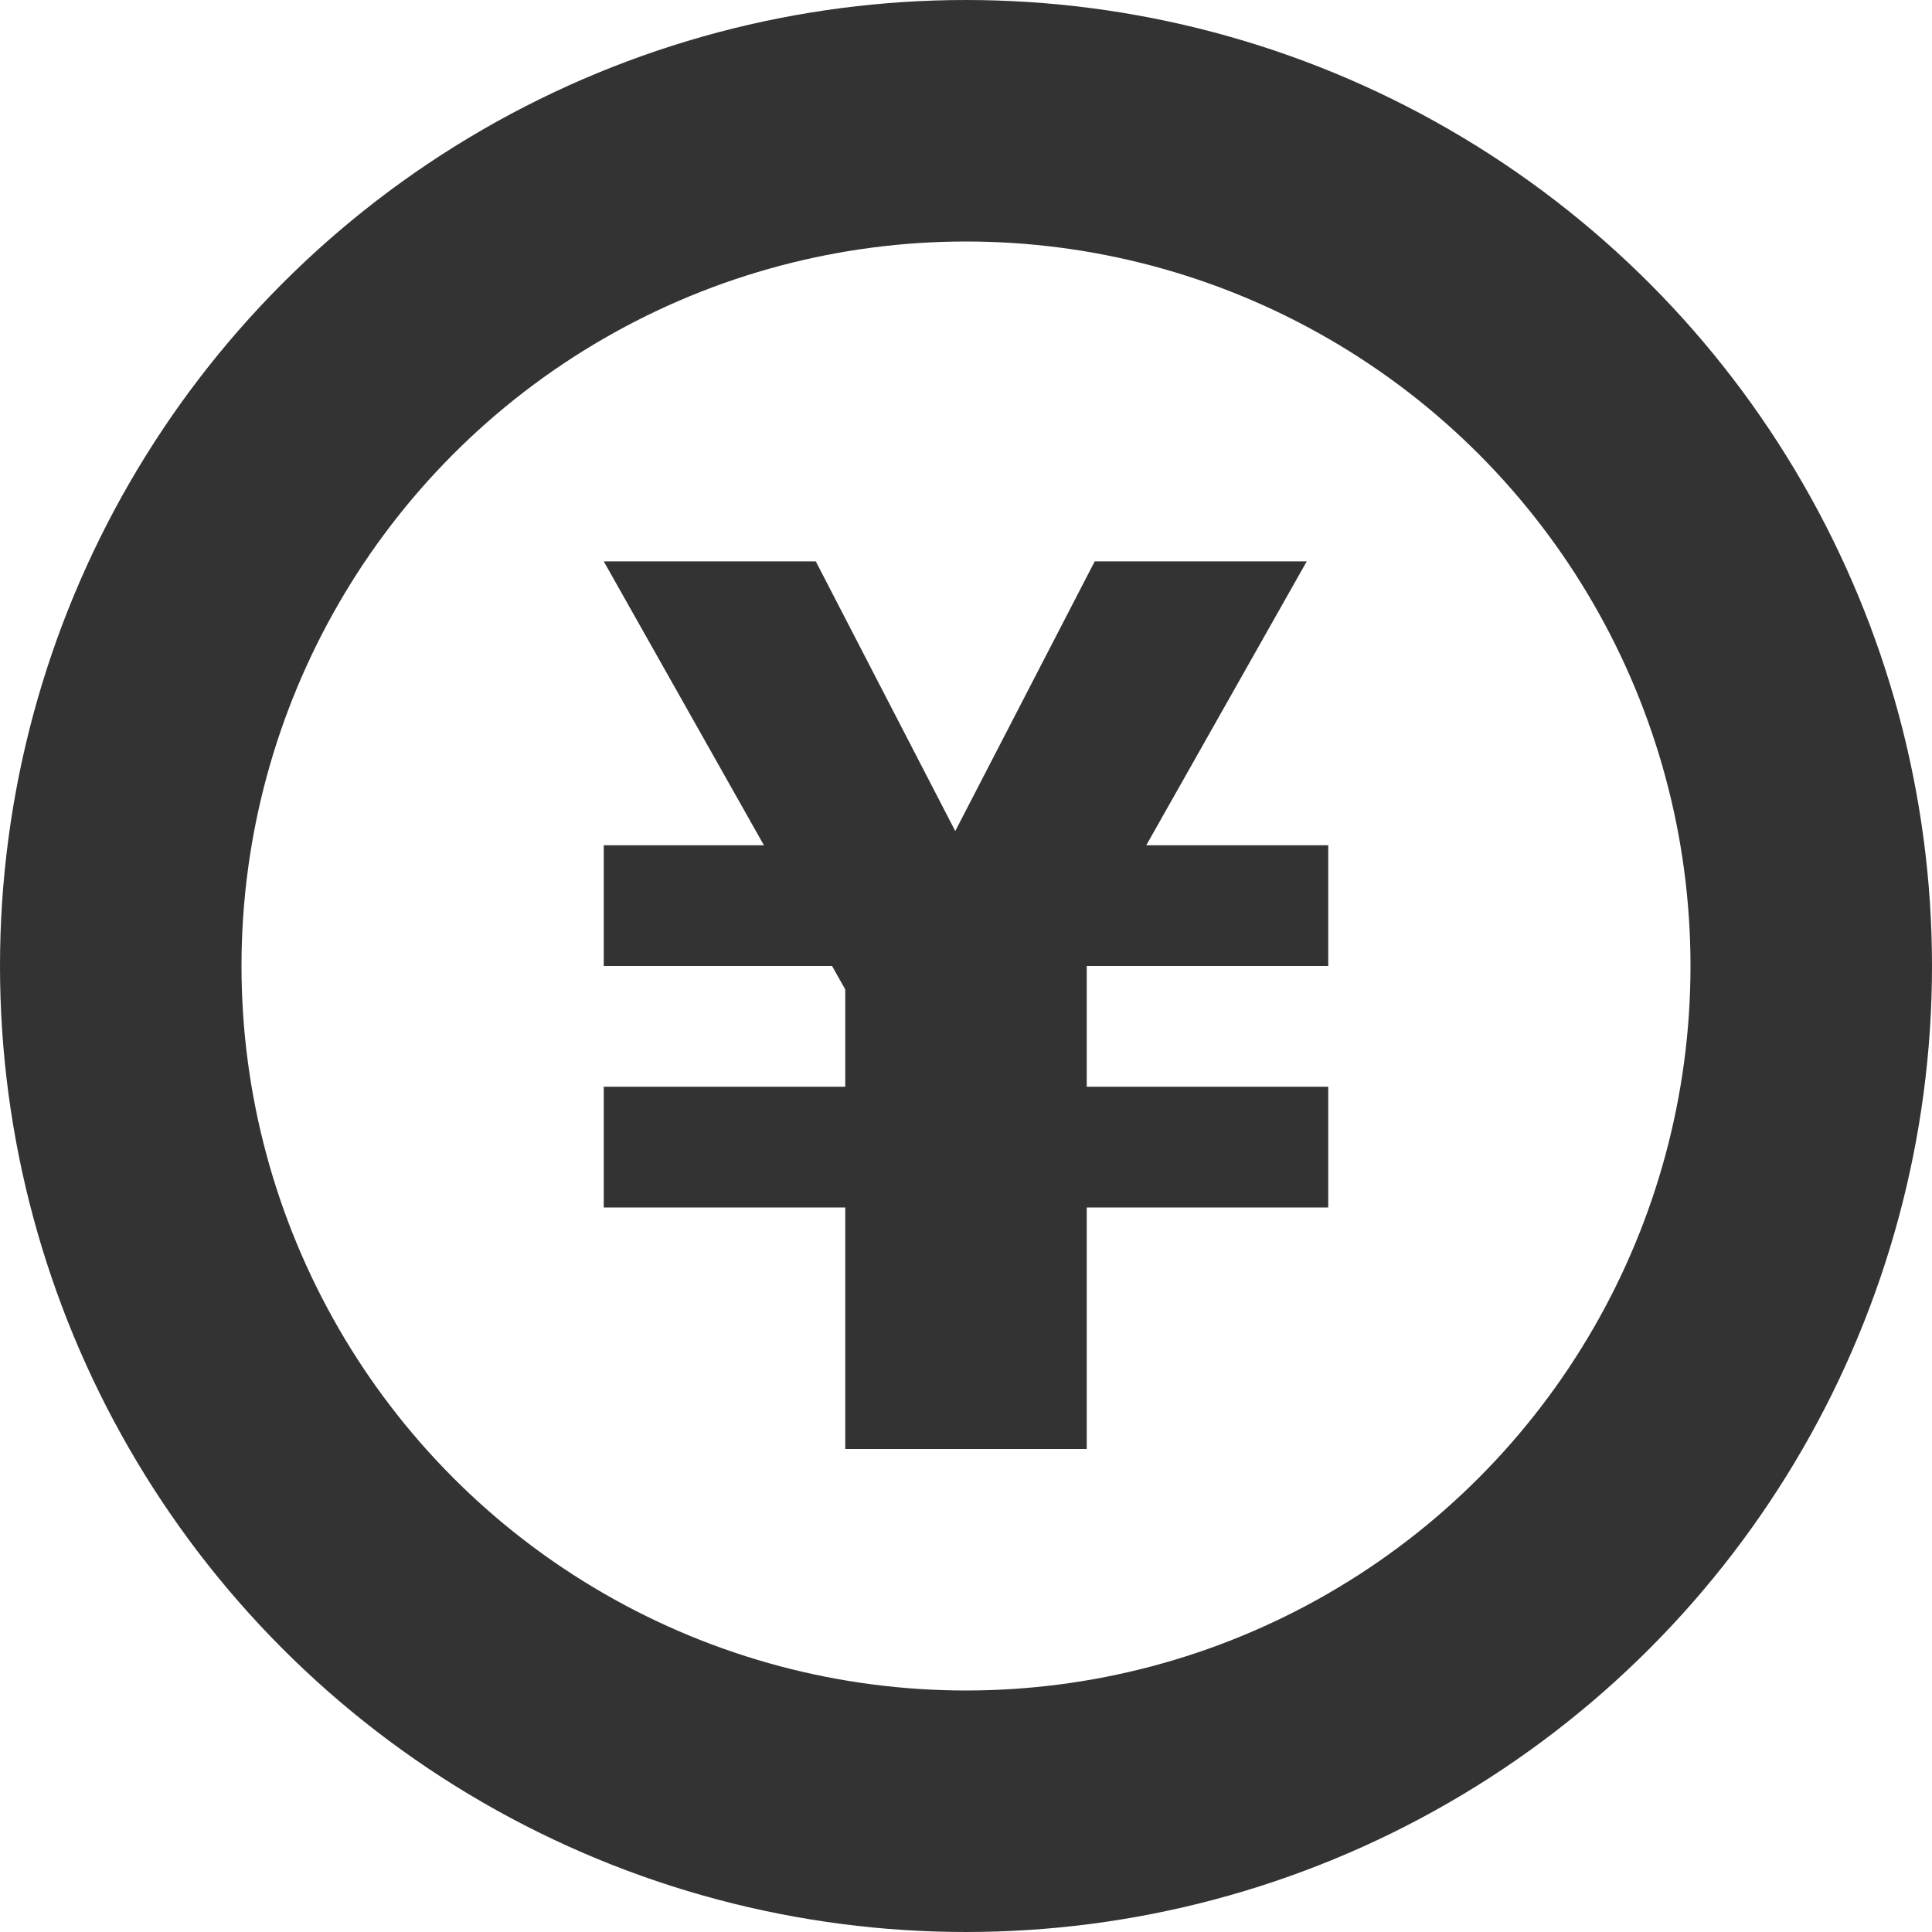
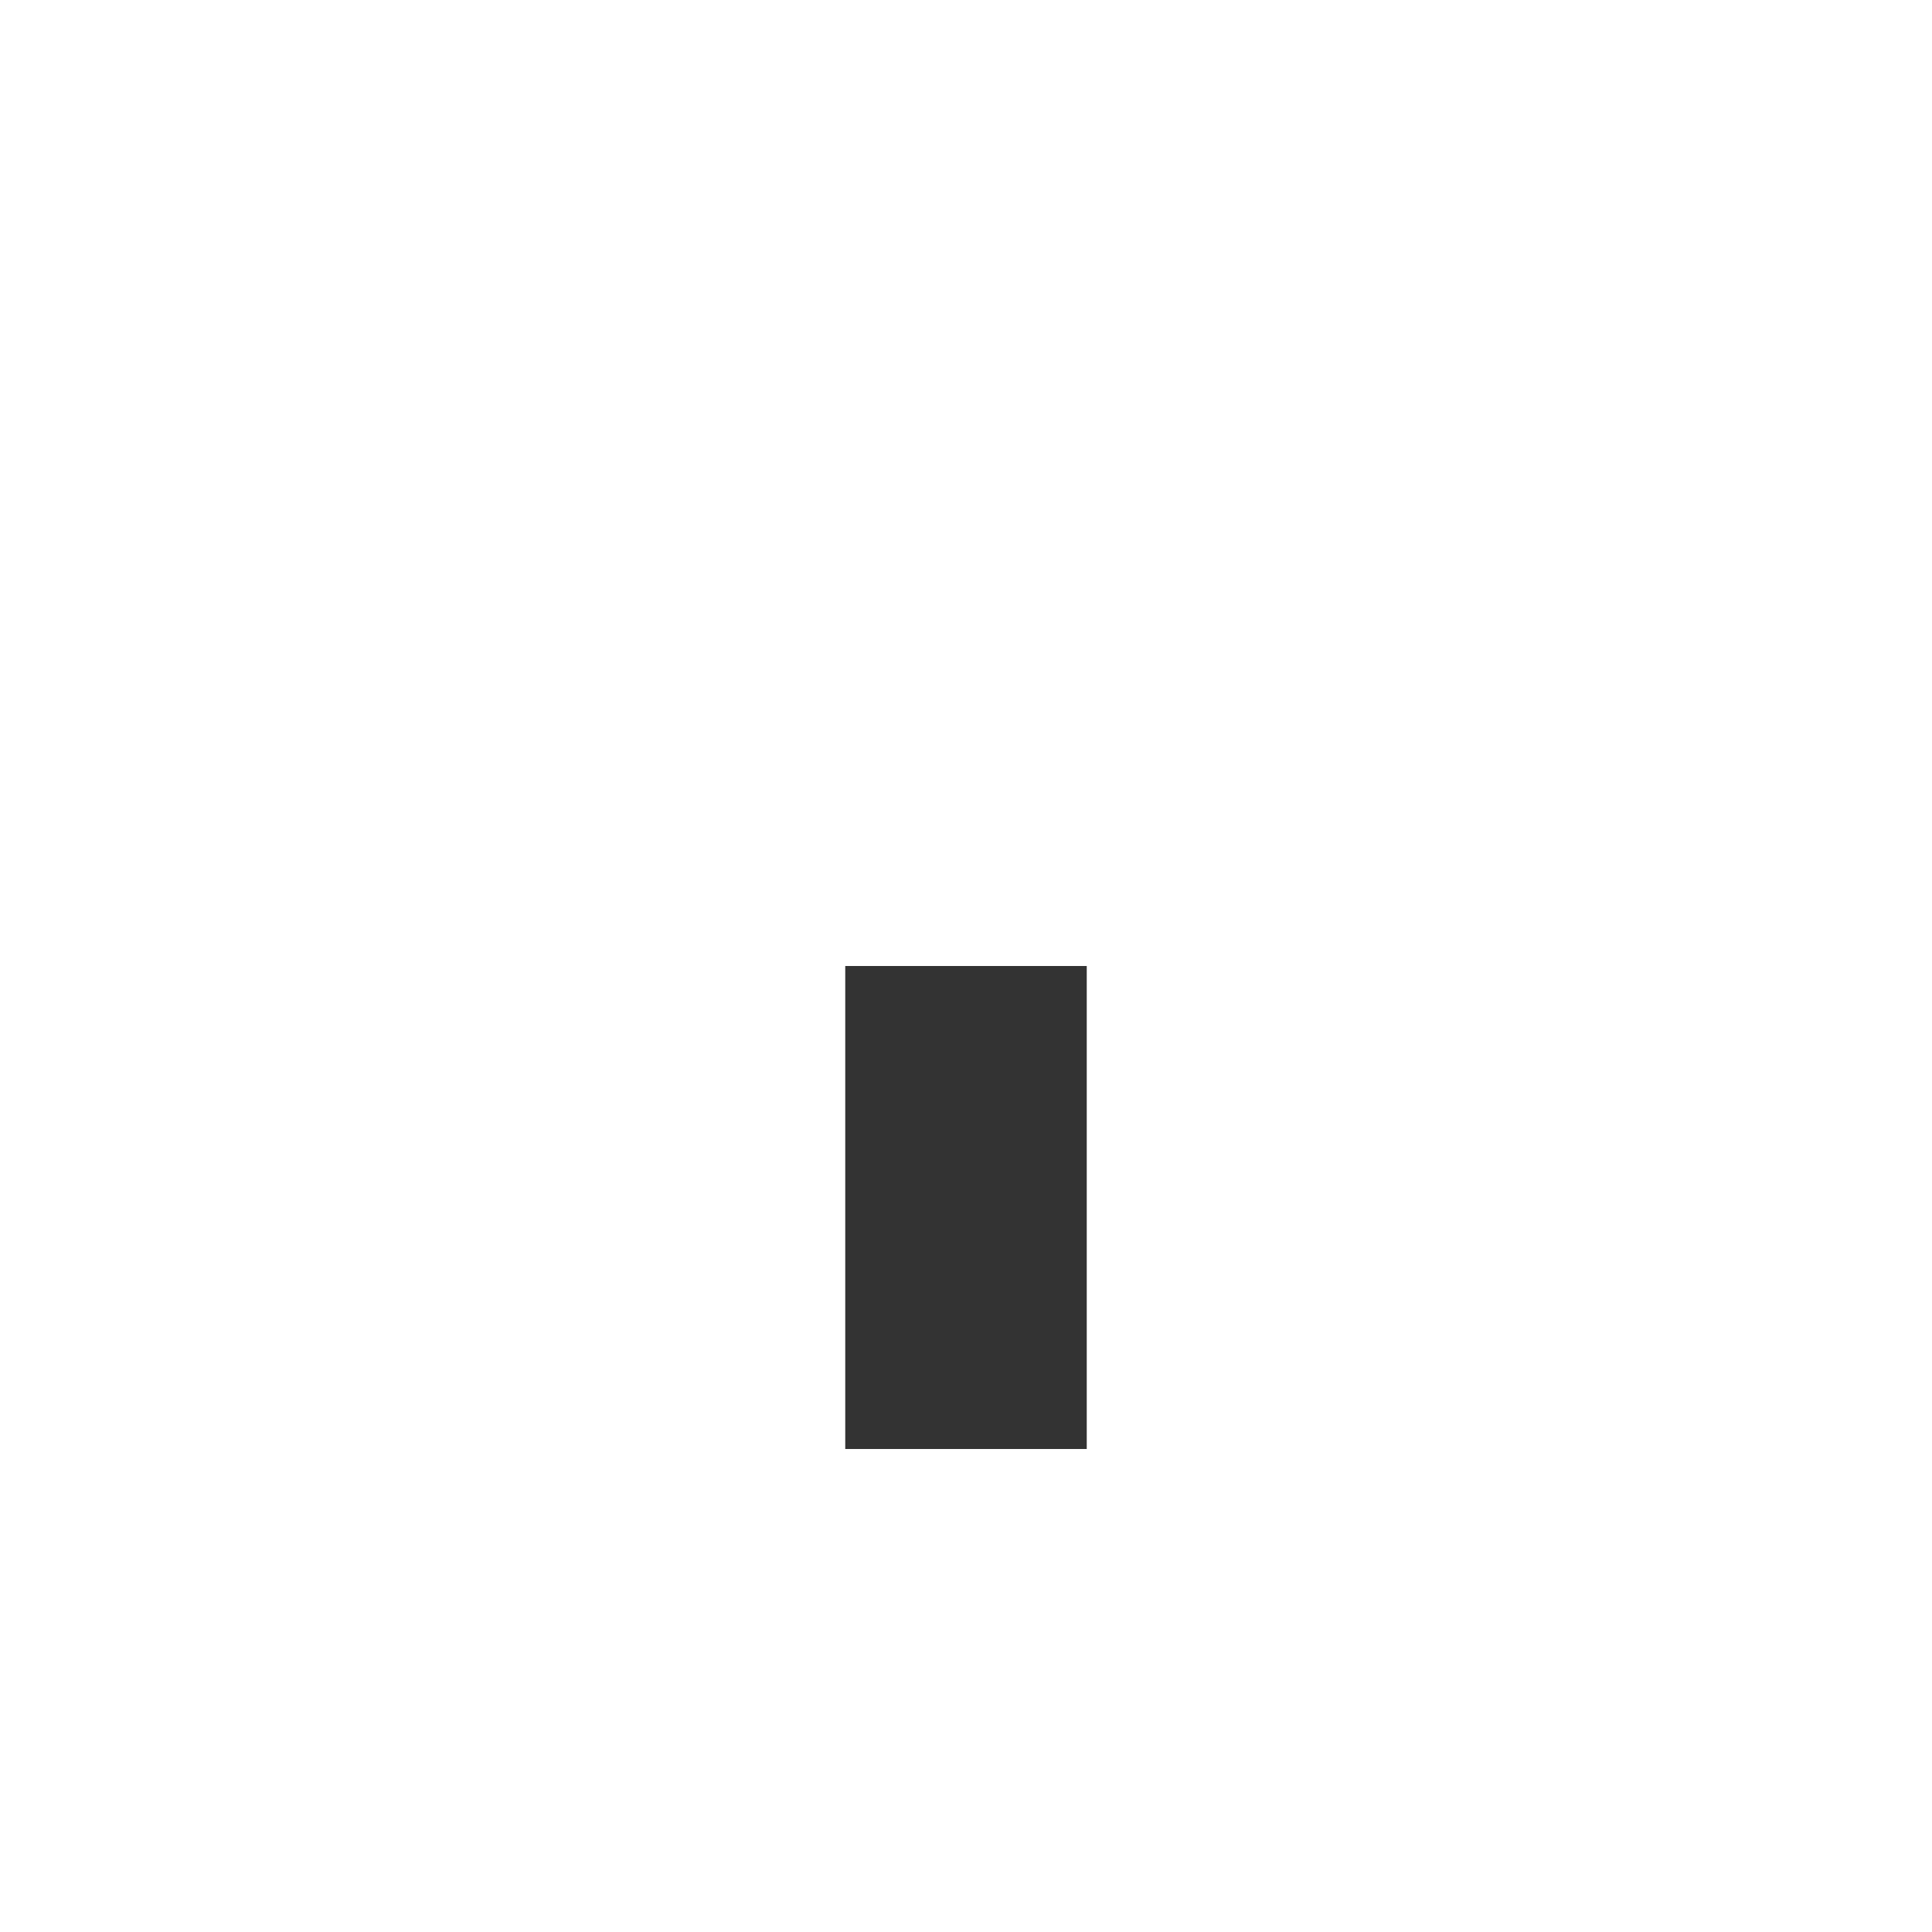
<svg xmlns="http://www.w3.org/2000/svg" width="16" height="16" viewBox="0 0 16 16">
  <g id="icon-estimate" transform="translate(-40 -818)">
    <g id="楕円形_518" data-name="楕円形 518" transform="translate(40 818)" fill="none" stroke="#333" stroke-width="2">
      <circle cx="8" cy="8" r="8" stroke="none" />
-       <circle cx="8" cy="8" r="7" fill="none" />
    </g>
    <g id="グループ_40037" data-name="グループ 40037">
-       <rect id="長方形_14863" data-name="長方形 14863" width="6" height="1" transform="translate(45 825)" fill="#333" />
-       <rect id="長方形_14864" data-name="長方形 14864" width="6" height="1" transform="translate(45 827)" fill="#333" />
      <rect id="長方形_14865" data-name="長方形 14865" width="2" height="4" transform="translate(47 826)" fill="#333" />
-       <path id="パス_22909" data-name="パス 22909" d="M-.18.649H1.576L3.464,4.3H1.88Z" transform="translate(45.18 822)" fill="#333" />
-       <path id="パス_22910" data-name="パス 22910" d="M3.464.649H1.708L-.18,4.3H1.4Z" transform="translate(47.358 822)" fill="#333" />
    </g>
  </g>
</svg>